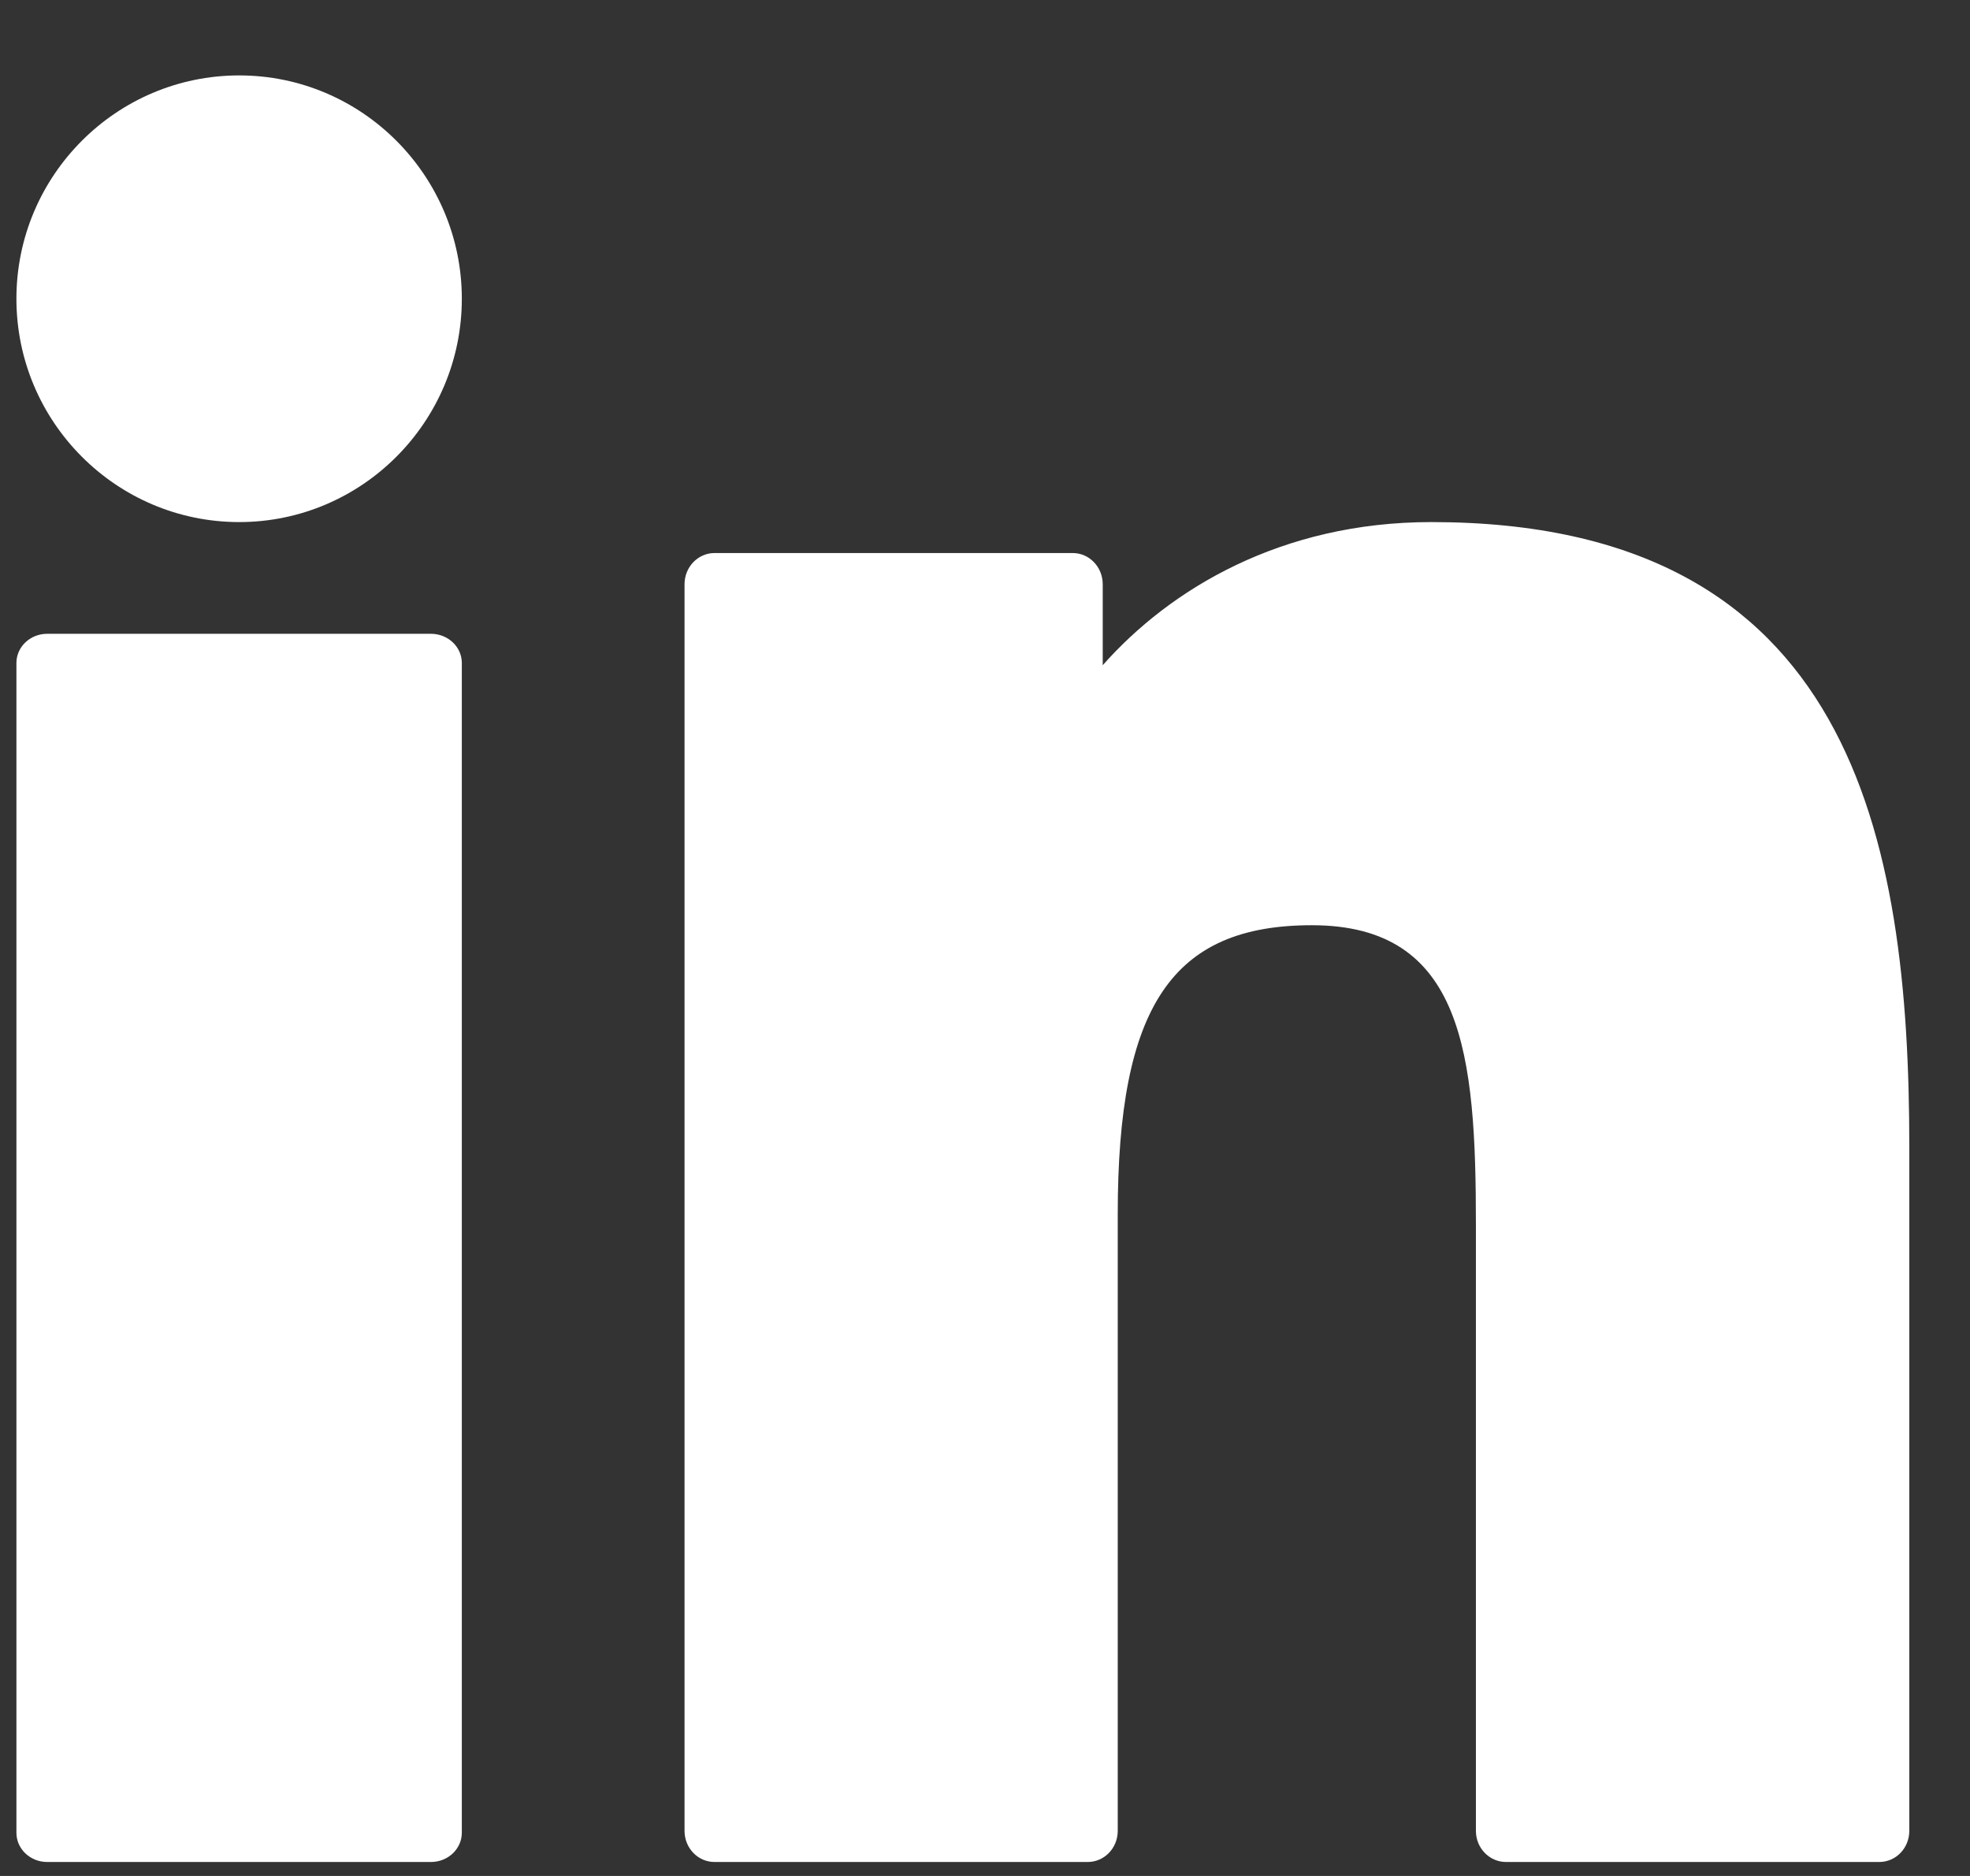
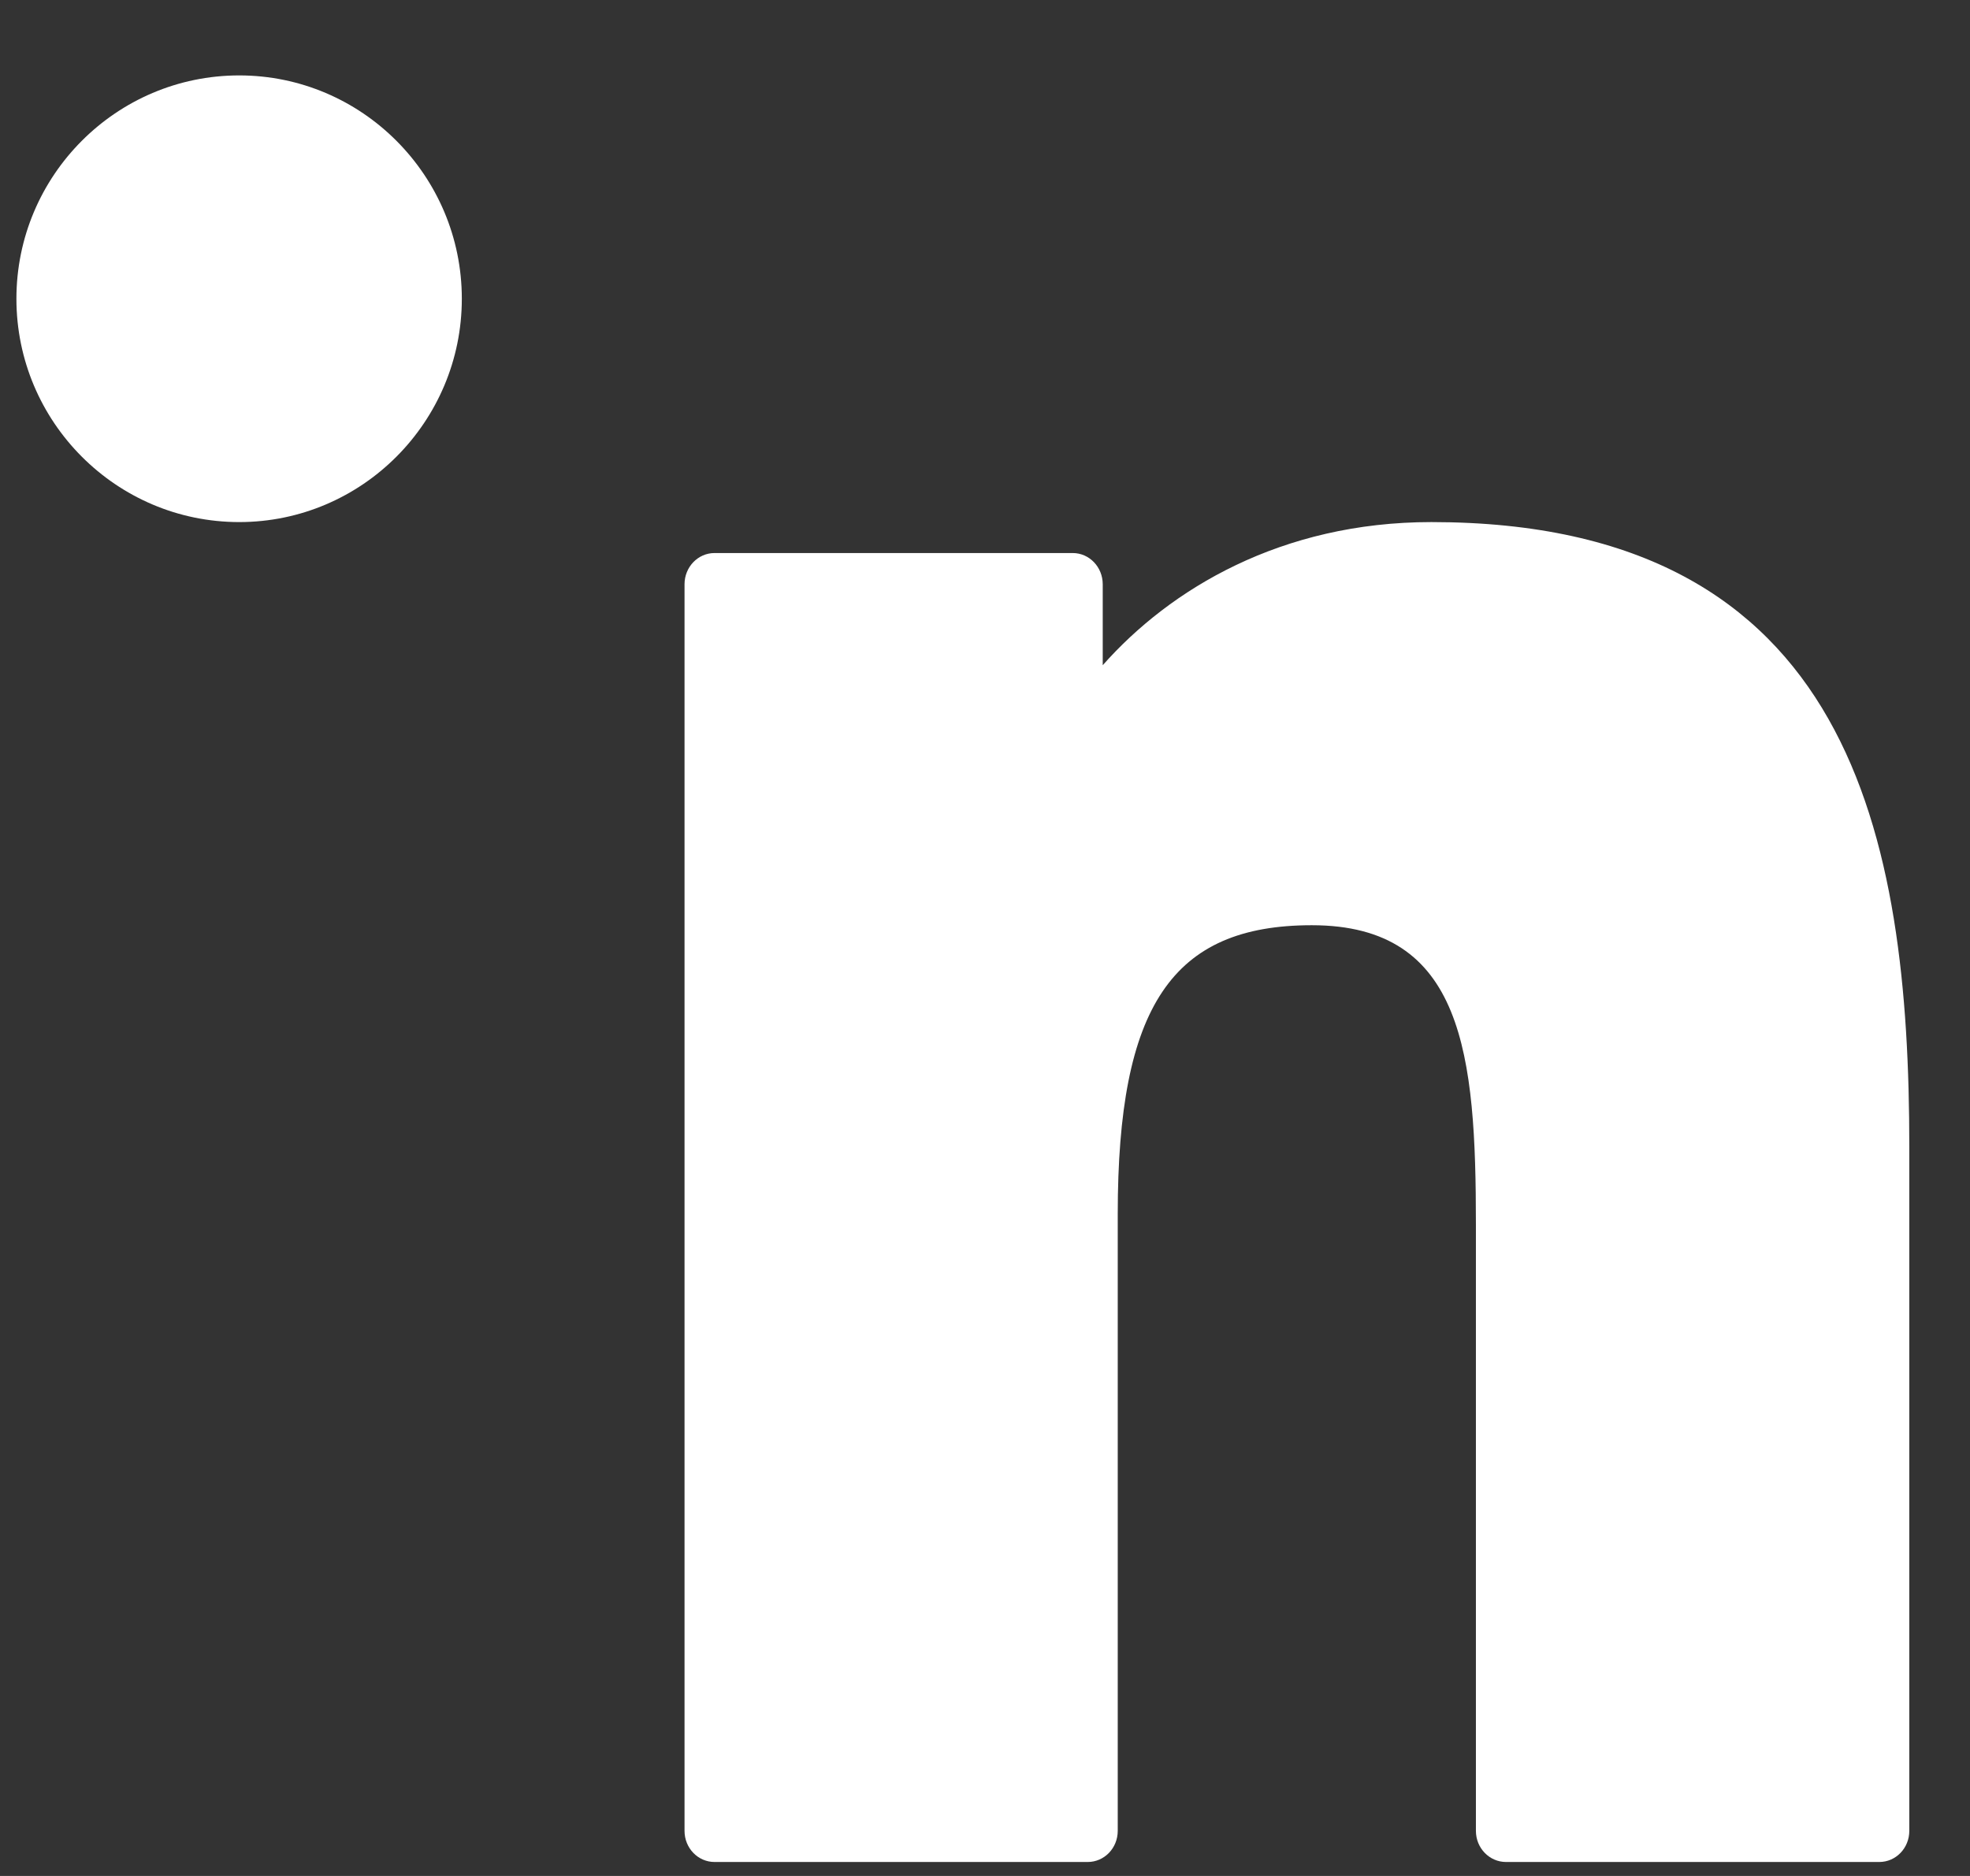
<svg xmlns="http://www.w3.org/2000/svg" width="21" height="20" viewBox="0 0 21 20" fill="none">
  <rect x="0" y="0" width="21" height="20" fill="#333333" stroke="none" />
-   <path d="M4.594 6.757H0.503C0.322 6.757 0.175 6.896 0.175 7.068V19.539C0.175 19.712 0.322 19.851 0.503 19.851H4.594C4.775 19.851 4.923 19.712 4.923 19.539V7.068C4.923 6.896 4.775 6.757 4.594 6.757Z" fill="white" />
  <path d="M2.55 0.804C1.24 0.804 0.175 1.872 0.175 3.185C0.175 4.498 1.24 5.566 2.55 5.566C3.858 5.566 4.923 4.498 4.923 3.185C4.923 1.872 3.858 0.804 2.55 0.804Z" fill="white" />
  <path d="M15.258 5.566C13.657 5.566 12.473 6.28 11.755 7.092V6.229C11.755 6.045 11.612 5.896 11.435 5.896H7.617C7.44 5.896 7.297 6.045 7.297 6.229V19.519C7.297 19.703 7.44 19.851 7.617 19.851H11.595C11.772 19.851 11.915 19.703 11.915 19.519V12.943C11.915 10.728 12.495 9.864 13.984 9.864C15.605 9.864 15.733 11.248 15.733 13.057V19.519C15.733 19.703 15.877 19.851 16.054 19.851H20.033C20.21 19.851 20.353 19.703 20.353 19.519V12.229C20.353 8.934 19.748 5.566 15.258 5.566Z" fill="white" />
</svg>